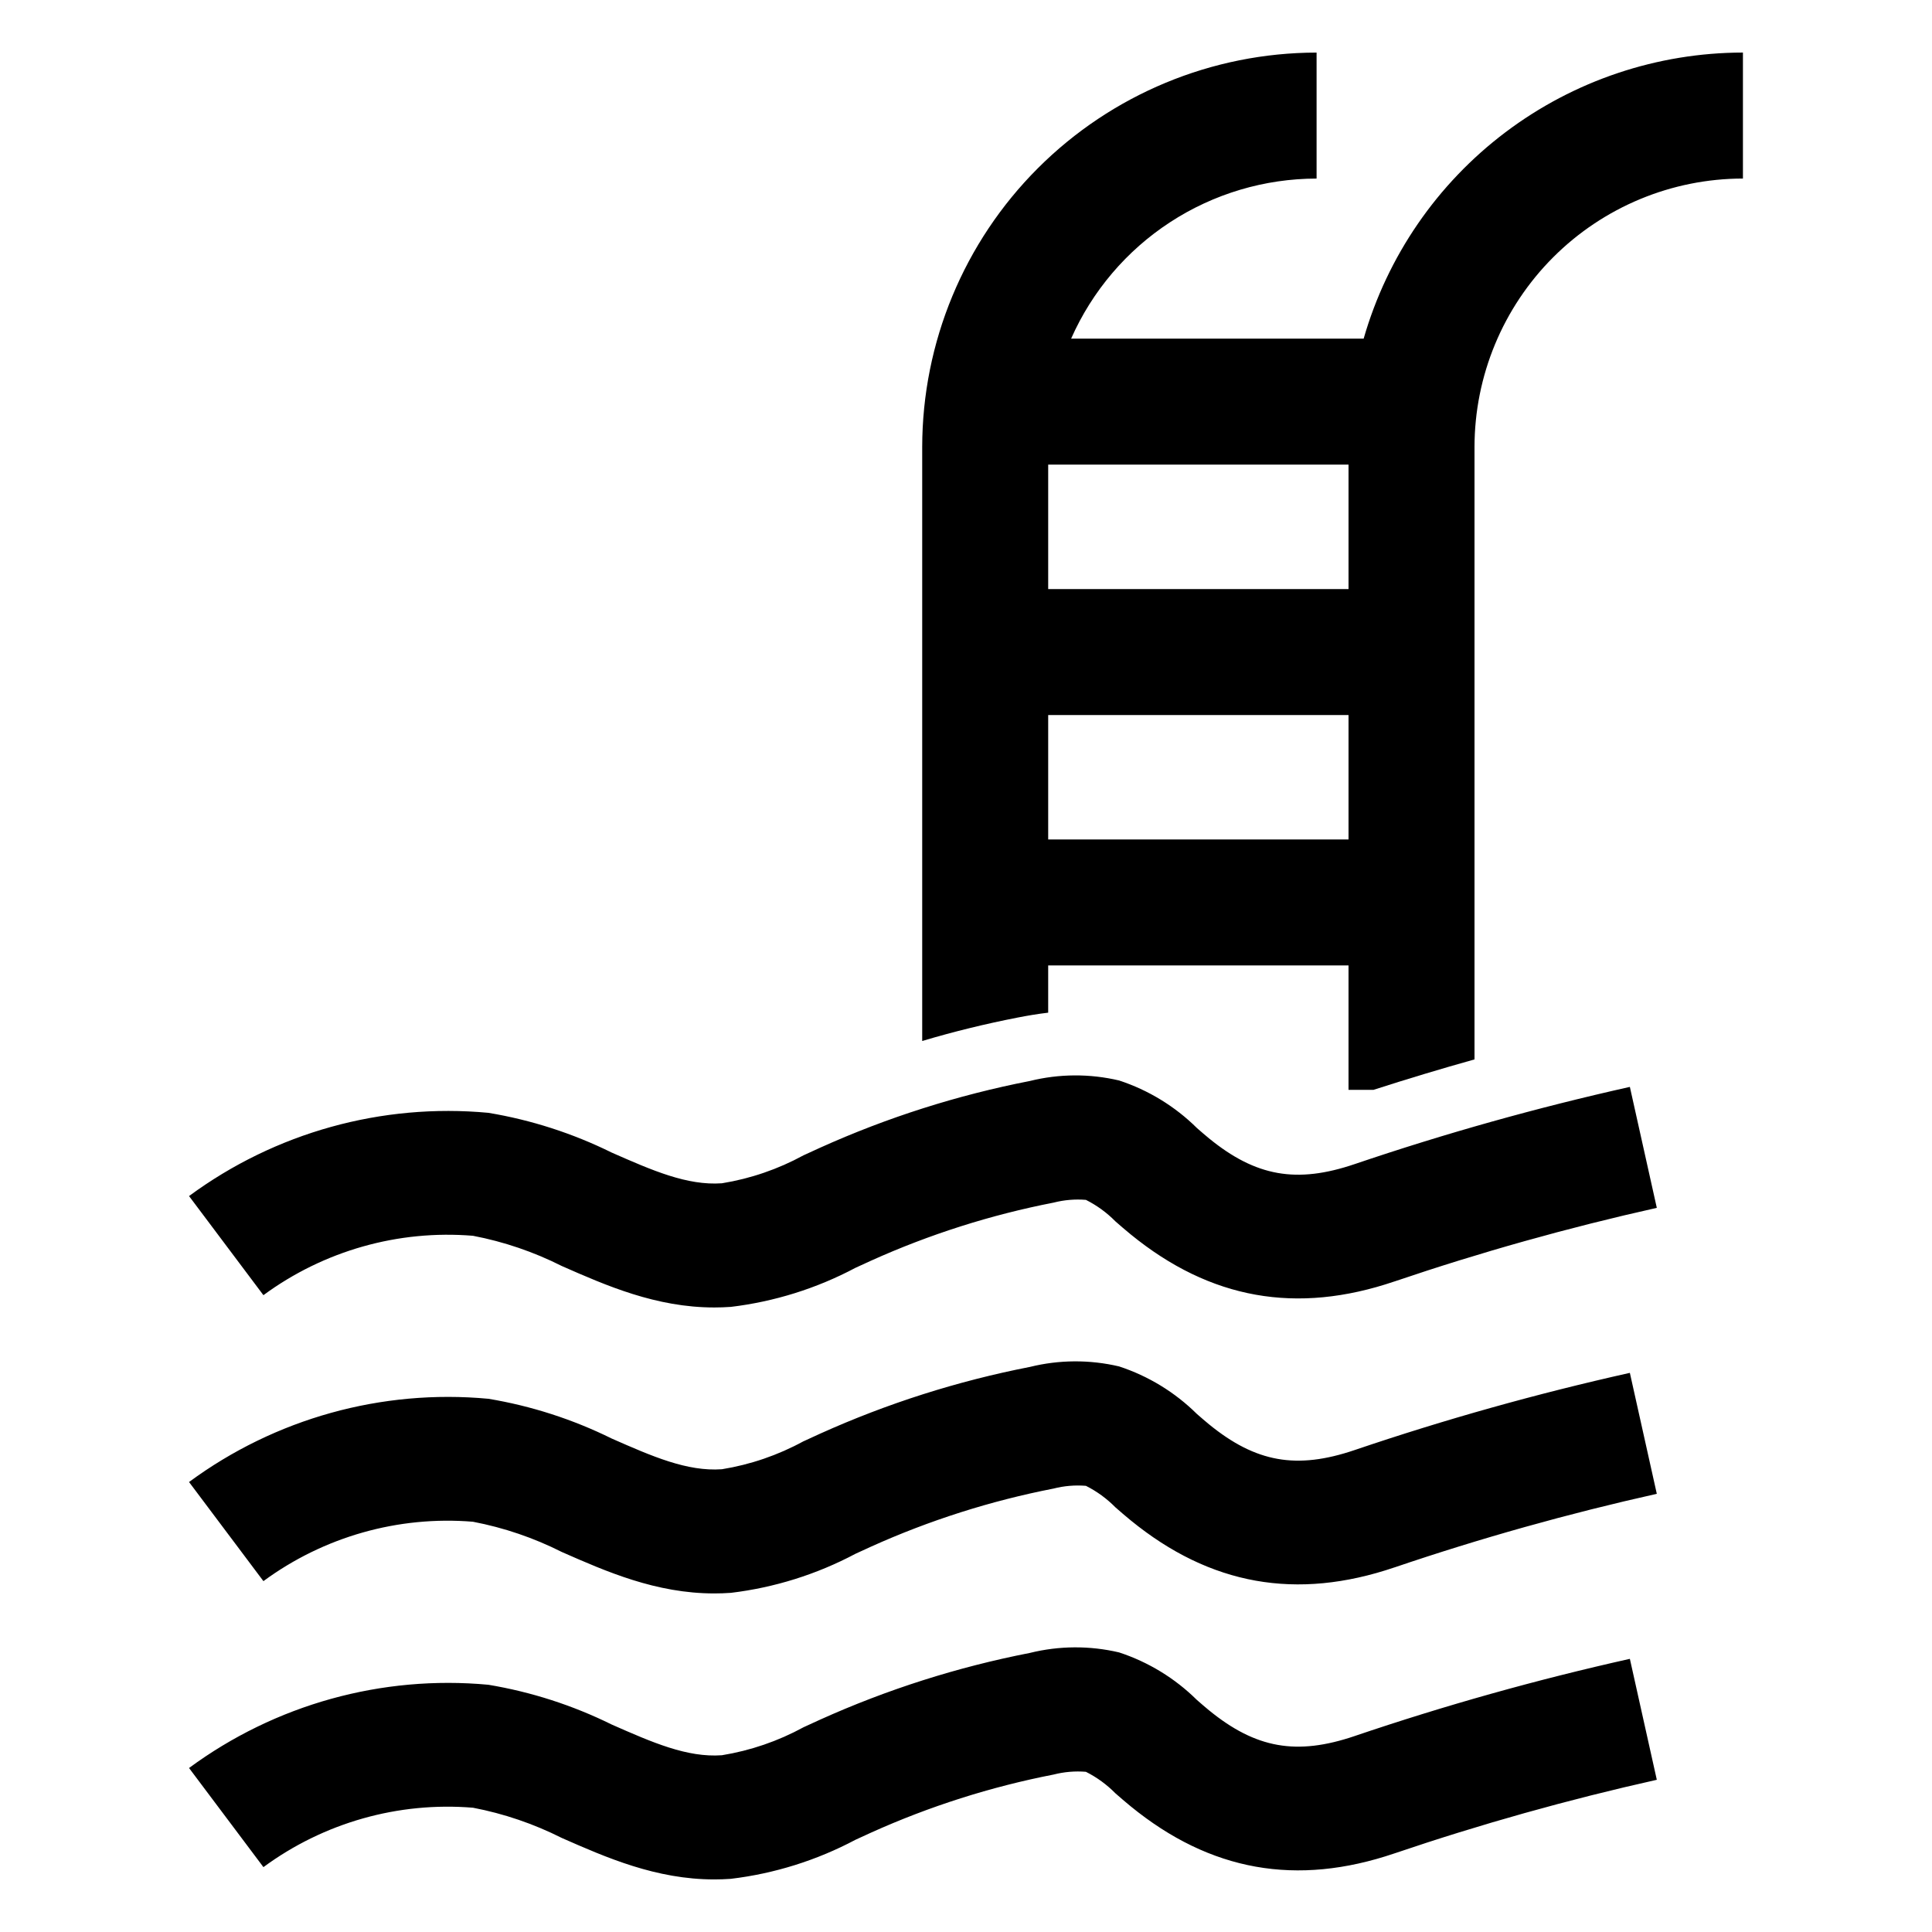
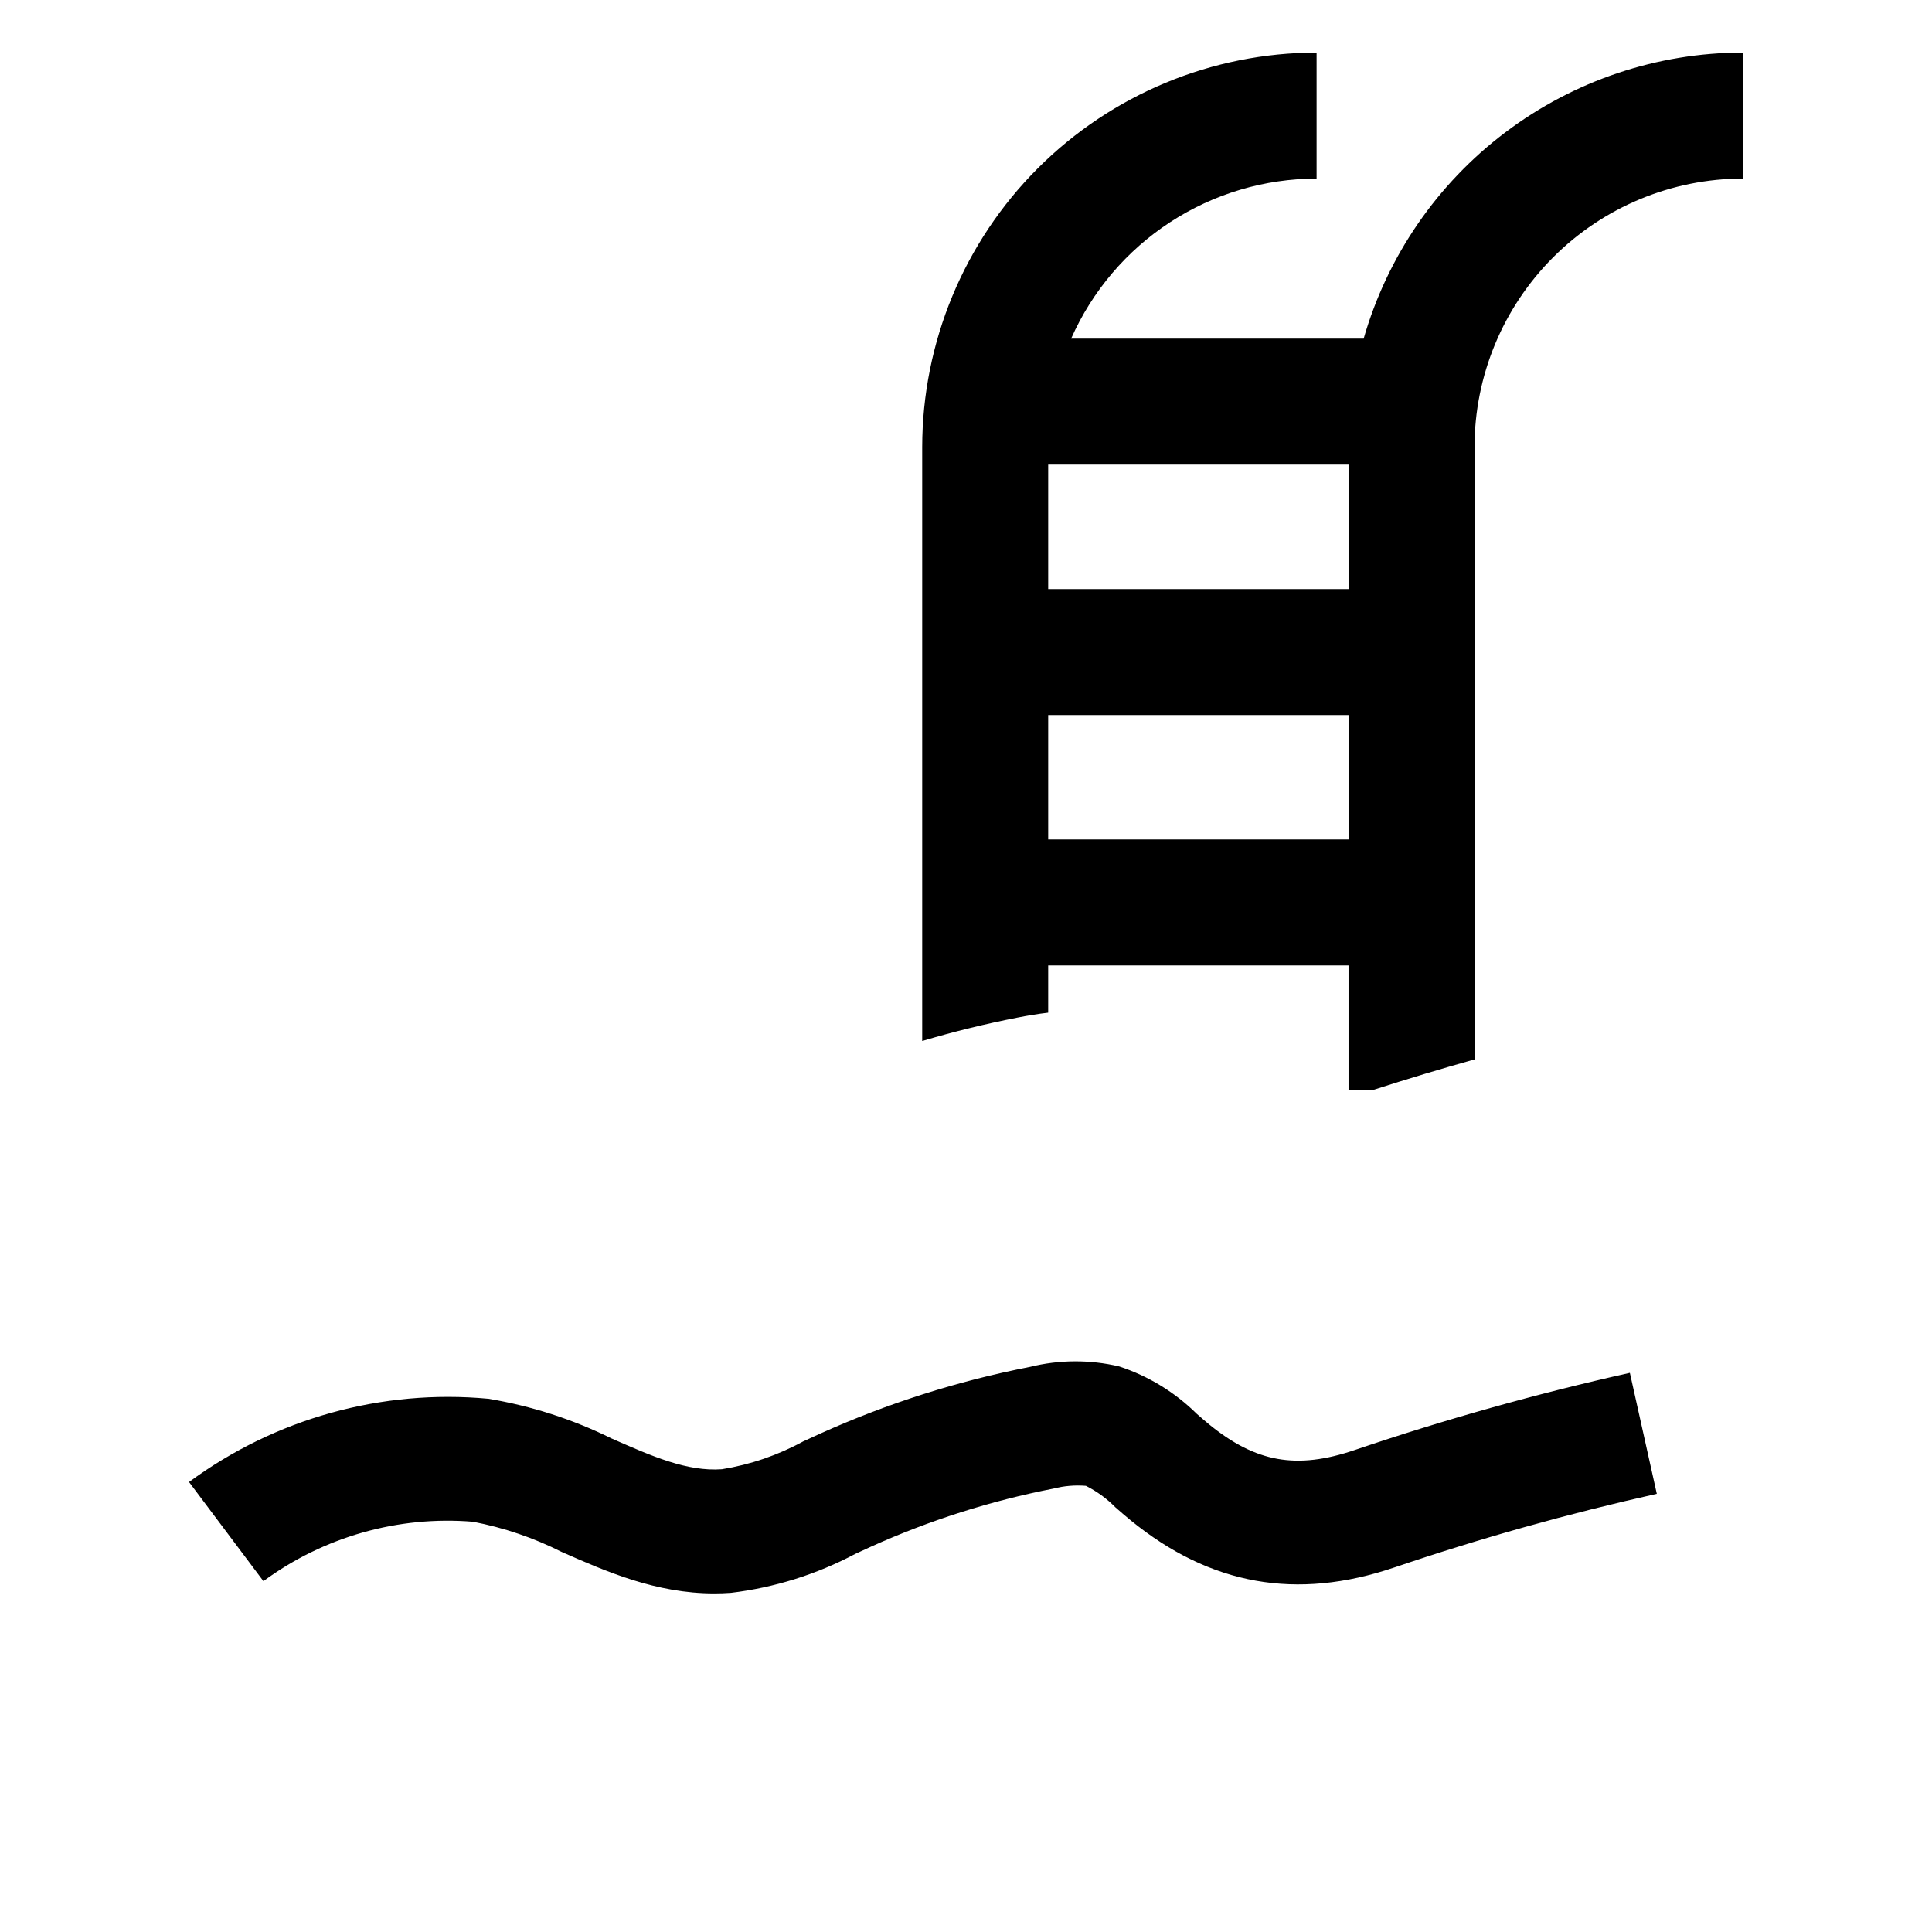
<svg xmlns="http://www.w3.org/2000/svg" fill="#000000" width="800px" height="800px" version="1.1" viewBox="144 144 512 512">
  <g>
-     <path d="m503 452.5c-15.367 5.215-26.188 3.301-38.602-6.824-1.016-0.828-2.086-1.762-3.219-2.75v-0.004c-5.801-5.738-12.859-10.047-20.613-12.586-7.773-1.832-15.871-1.789-23.625 0.133-19.168 3.734-37.836 9.676-55.637 17.703-1.461 0.66-2.918 1.332-4.383 2.008-6.734 3.672-14.039 6.176-21.609 7.402-9.211 0.66-18.48-3.418-29.203-8.137-10.32-5.098-21.332-8.648-32.684-10.535-28.254-2.629-56.488 5.223-79.328 22.059l19.711 26.266c16.008-11.777 35.734-17.367 55.543-15.738 8.176 1.566 16.094 4.262 23.527 8.008 11.77 5.18 24.973 10.988 40.414 10.988 1.438 0 2.891-0.051 4.367-0.156v0.004c11.559-1.383 22.762-4.891 33.039-10.352 1.371-0.633 2.738-1.266 4.109-1.883 15.488-6.984 31.734-12.152 48.41-15.402 2.793-0.715 5.684-0.961 8.559-0.727 2.894 1.457 5.535 3.379 7.809 5.688 1.285 1.125 2.617 2.285 4.055 3.457 21.09 17.199 43.957 21.281 69.91 12.473l0.004 0.004c22.805-7.742 46.012-14.254 69.516-19.504l-7.141-32.055c-24.66 5.508-49.004 12.336-72.93 20.461z" />
    <path d="m269.35 547.28c8.176 1.562 16.094 4.262 23.527 8.008 11.77 5.18 24.973 10.992 40.414 10.988 1.438 0 2.891-0.051 4.367-0.156v0.004c11.559-1.383 22.758-4.891 33.035-10.348 1.371-0.633 2.742-1.27 4.113-1.887 15.488-6.984 31.734-12.156 48.41-15.406 2.793-0.715 5.684-0.957 8.559-0.723 2.894 1.457 5.535 3.379 7.809 5.688 1.285 1.125 2.617 2.285 4.055 3.457 21.09 17.199 43.957 21.281 69.91 12.473l0.004 0.004c22.805-7.746 46.012-14.254 69.516-19.504l-7.141-32.055c-24.66 5.508-49.004 12.336-72.93 20.457-15.367 5.215-26.188 3.301-38.602-6.824-1.016-0.828-2.086-1.762-3.219-2.75-5.801-5.738-12.859-10.051-20.613-12.59-7.773-1.828-15.871-1.785-23.625 0.133-19.168 3.738-37.836 9.68-55.637 17.707-1.461 0.66-2.922 1.332-4.383 2.012l-0.004-0.004c-6.731 3.672-14.035 6.176-21.605 7.402-9.211 0.66-18.48-3.418-29.203-8.137-10.32-5.098-21.332-8.648-32.684-10.535-28.254-2.629-56.488 5.223-79.328 22.059l19.711 26.266c16.008-11.777 35.734-17.367 55.543-15.738z" />
-     <path d="m503 604.07c-15.367 5.215-26.188 3.301-38.602-6.824-1.016-0.828-2.086-1.762-3.219-2.75-5.801-5.738-12.859-10.051-20.613-12.59-7.773-1.828-15.871-1.785-23.625 0.133-19.168 3.738-37.836 9.676-55.641 17.703-1.457 0.66-2.918 1.332-4.379 2.008h0.004c-6.734 3.672-14.043 6.176-21.613 7.406-9.215 0.672-18.48-3.414-29.203-8.137-10.32-5.098-21.332-8.648-32.684-10.539-28.254-2.625-56.488 5.227-79.328 22.059l19.711 26.266v0.004c16.008-11.781 35.734-17.371 55.543-15.742 8.176 1.566 16.094 4.266 23.531 8.012 11.77 5.18 24.973 10.992 40.41 10.988 1.438 0 2.891-0.051 4.367-0.156 11.559-1.379 22.762-4.891 33.043-10.348 1.371-0.633 2.738-1.266 4.106-1.883 15.488-6.984 31.734-12.156 48.41-15.406 2.793-0.715 5.684-0.961 8.555-0.727 2.898 1.457 5.539 3.383 7.812 5.691 1.285 1.121 2.617 2.285 4.055 3.457 21.09 17.199 43.957 21.281 69.91 12.473h0.004c22.805-7.742 46.012-14.25 69.516-19.504l-7.141-32.055v0.004c-24.66 5.508-49.004 12.336-72.93 20.457z" />
    <path d="m505.39 233.74h-77.531c5.574-12.609 14.688-23.328 26.234-30.855 11.547-7.531 25.031-11.547 38.816-11.562v-33.387c-27.711 0.031-54.277 11.055-73.871 30.652-19.594 19.594-30.613 46.16-30.645 73.875v157.41c8.312-2.473 16.734-4.539 25.266-6.203 2.57-0.5 5.285-0.969 8.121-1.301v-12.52h79.594v32.977h6.602c8.871-2.863 17.801-5.555 26.785-8.07v-162.3c0.02-18.863 7.523-36.945 20.859-50.281 13.336-13.336 31.418-20.84 50.277-20.859v-33.387c-22.707 0.027-44.789 7.438-62.918 21.109-18.129 13.676-31.32 32.871-37.59 54.695zm-4.016 132.73h-79.594v-32.977h79.594zm0-66.363h-79.594v-32.977h79.594z" />
  </g>
</svg>